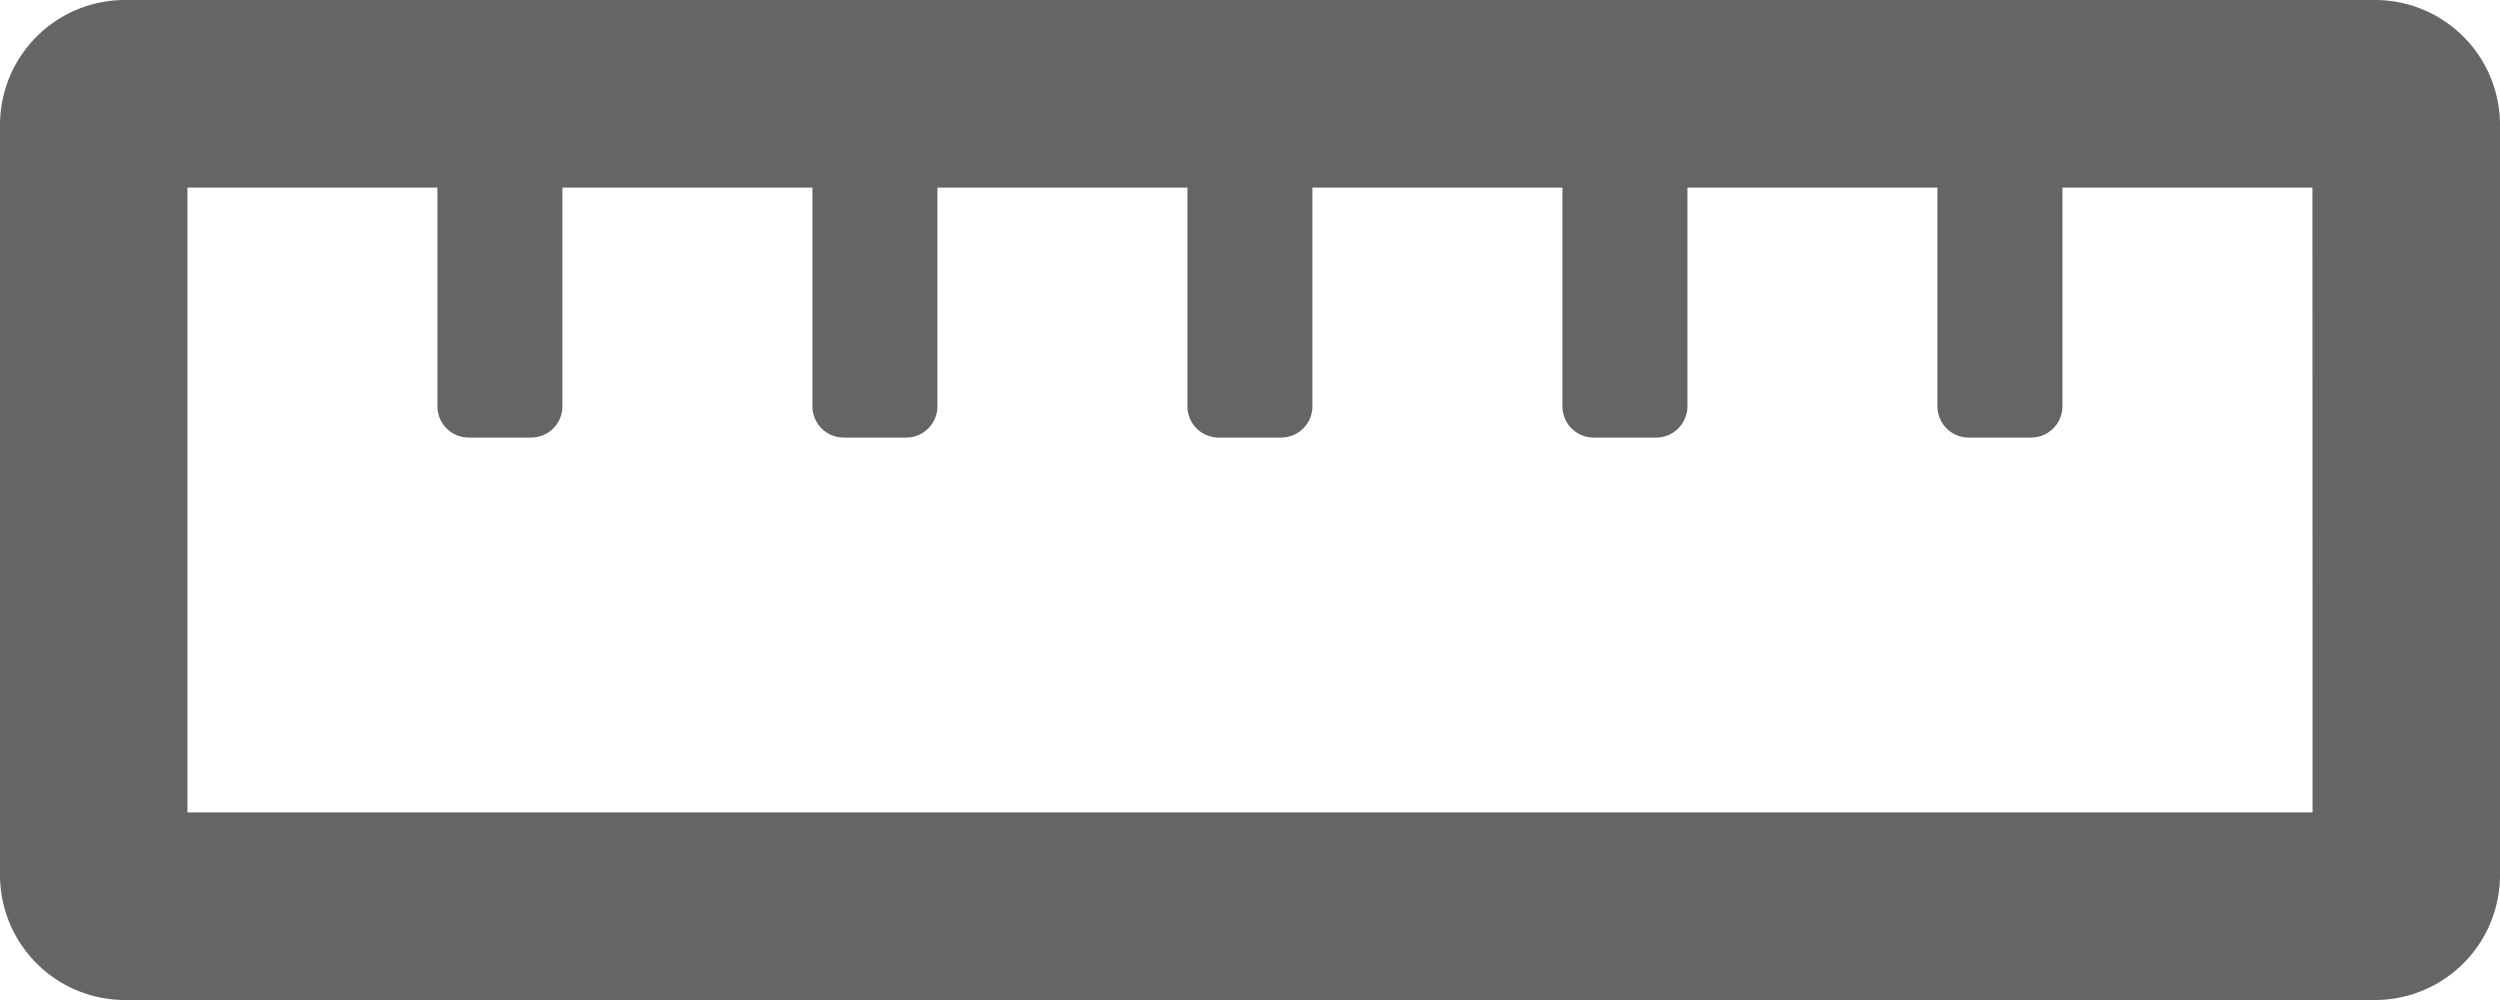
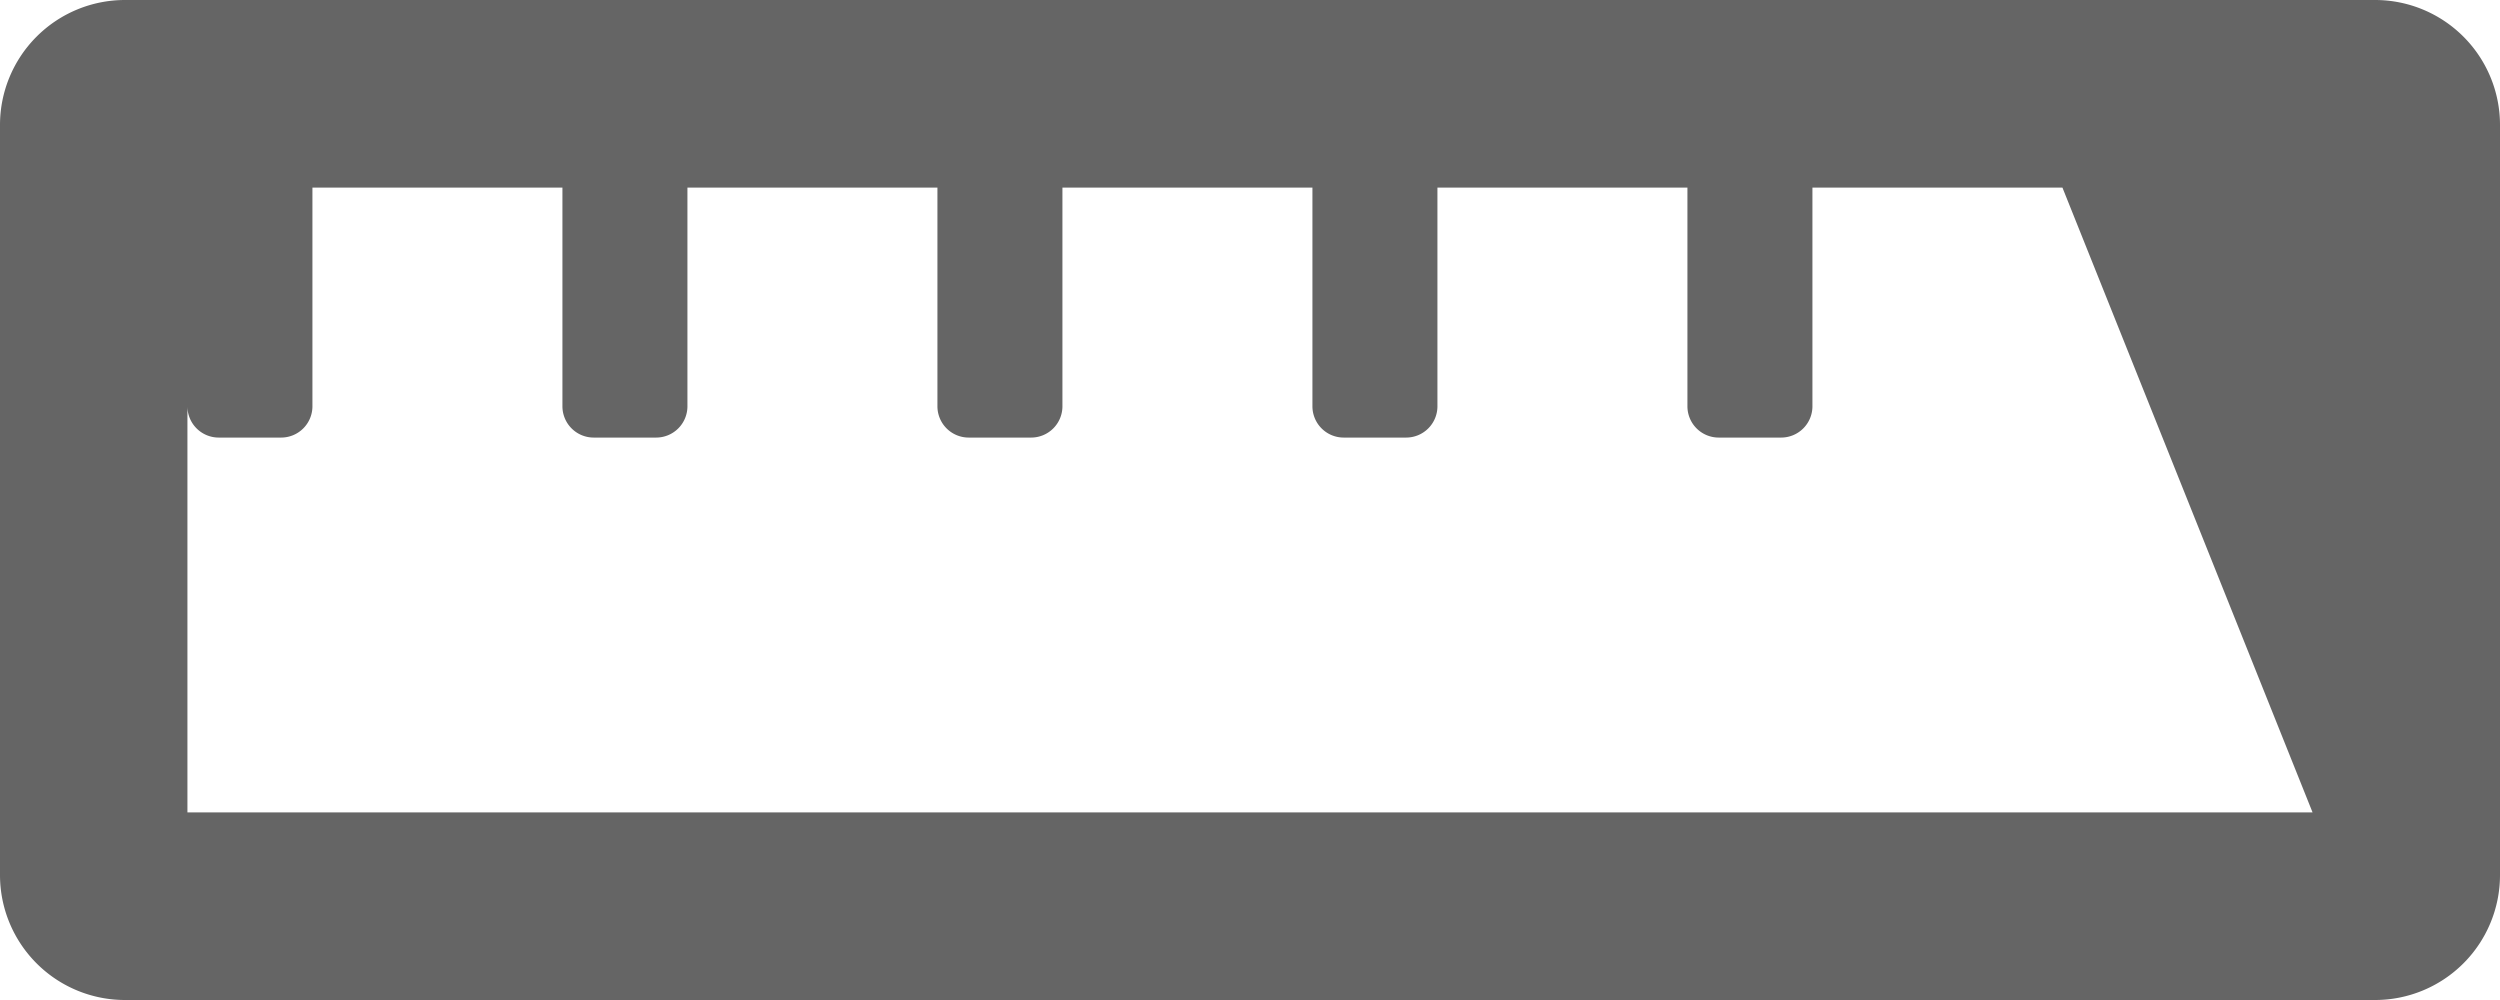
<svg xmlns="http://www.w3.org/2000/svg" width="17.5" height="7" viewBox="0 0 17.5 7">
-   <path id="Path_774" data-name="Path 774" d="M16.625,3.25H.875A.875.875,0,0,0,0,4.125v5.25a.875.875,0,0,0,.875.875h15.75a.875.875,0,0,0,.875-.875V4.125A.875.875,0,0,0,16.625,3.25Zm-.437,5.687H1.312V4.563h1.75V6.094a.219.219,0,0,0,.219.219h.437a.219.219,0,0,0,.219-.219V4.563h1.75V6.094a.219.219,0,0,0,.219.219h.437a.219.219,0,0,0,.219-.219V4.563h1.75V6.094a.219.219,0,0,0,.219.219h.437a.219.219,0,0,0,.219-.219V4.563h1.75V6.094a.219.219,0,0,0,.219.219h.437a.219.219,0,0,0,.219-.219V4.563h1.75V6.094a.219.219,0,0,0,.219.219h.437a.219.219,0,0,0,.219-.219V4.563h1.75Z" transform="translate(0 -3.25)" fill="#656565" />
+   <path id="Path_774" data-name="Path 774" d="M16.625,3.25H.875A.875.875,0,0,0,0,4.125v5.25a.875.875,0,0,0,.875.875h15.75a.875.875,0,0,0,.875-.875V4.125A.875.875,0,0,0,16.625,3.25Zm-.437,5.687H1.312V4.563V6.094a.219.219,0,0,0,.219.219h.437a.219.219,0,0,0,.219-.219V4.563h1.75V6.094a.219.219,0,0,0,.219.219h.437a.219.219,0,0,0,.219-.219V4.563h1.75V6.094a.219.219,0,0,0,.219.219h.437a.219.219,0,0,0,.219-.219V4.563h1.75V6.094a.219.219,0,0,0,.219.219h.437a.219.219,0,0,0,.219-.219V4.563h1.75V6.094a.219.219,0,0,0,.219.219h.437a.219.219,0,0,0,.219-.219V4.563h1.75Z" transform="translate(0 -3.25)" fill="#656565" />
</svg>